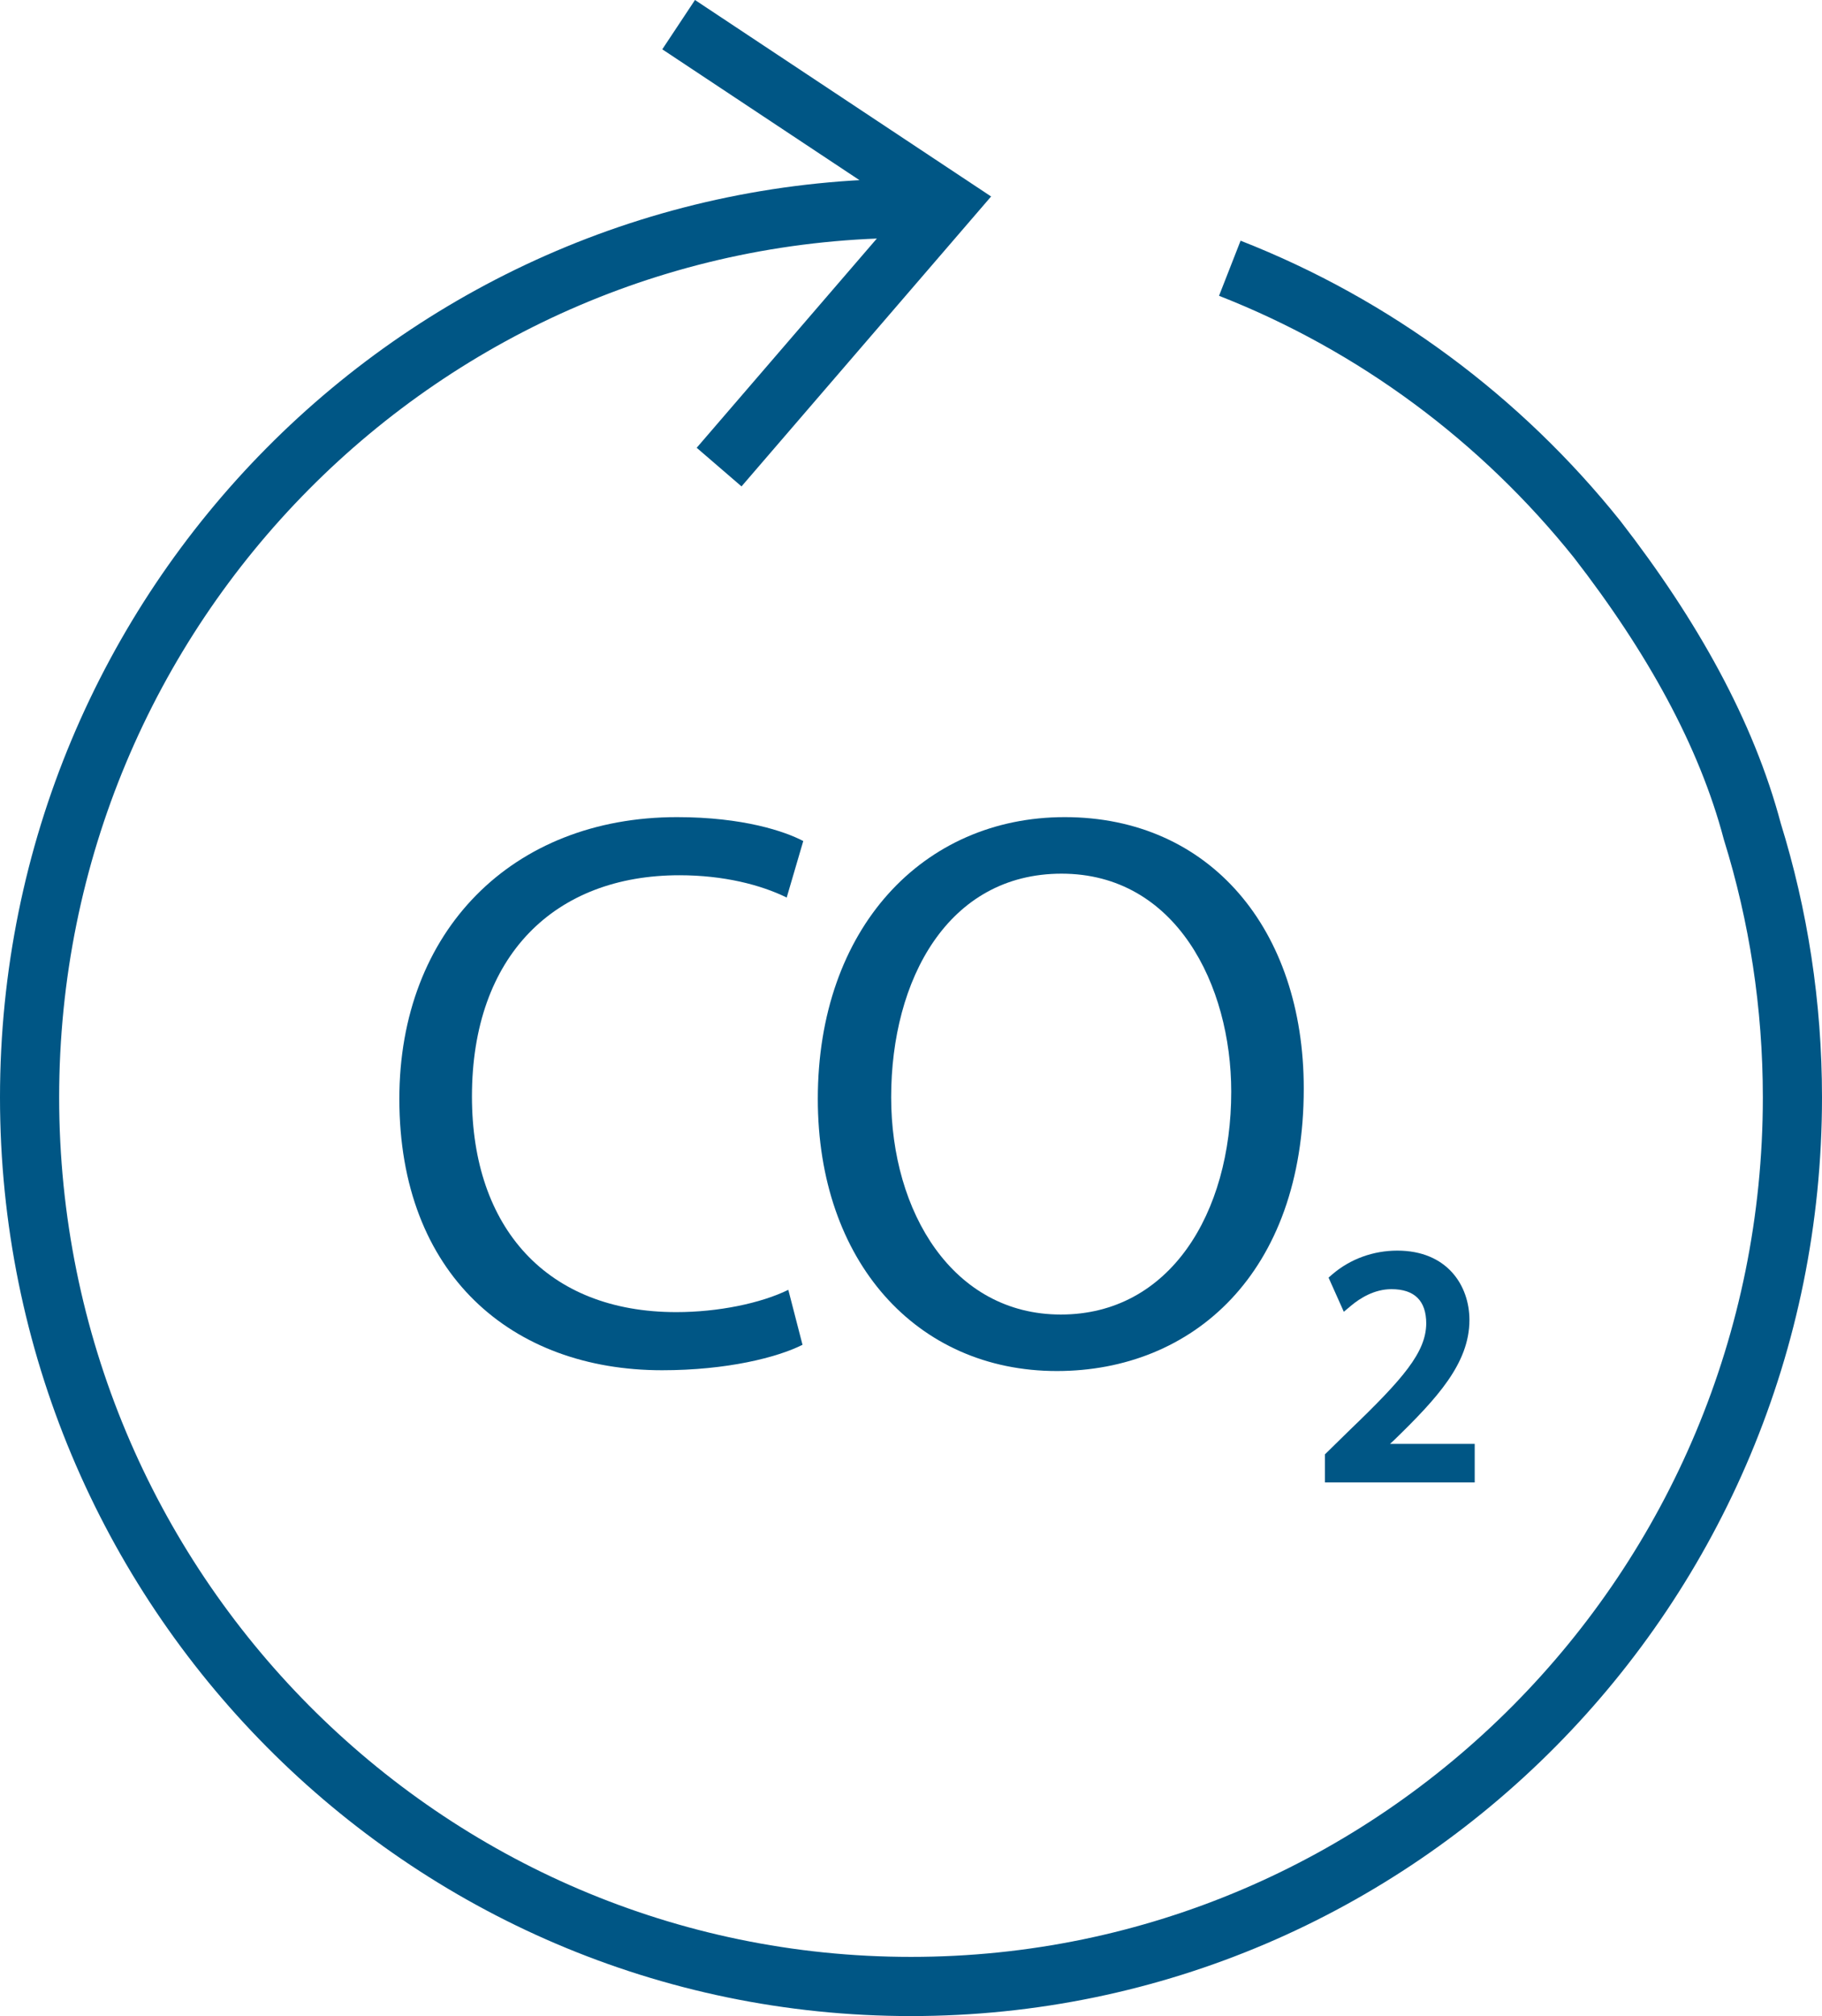
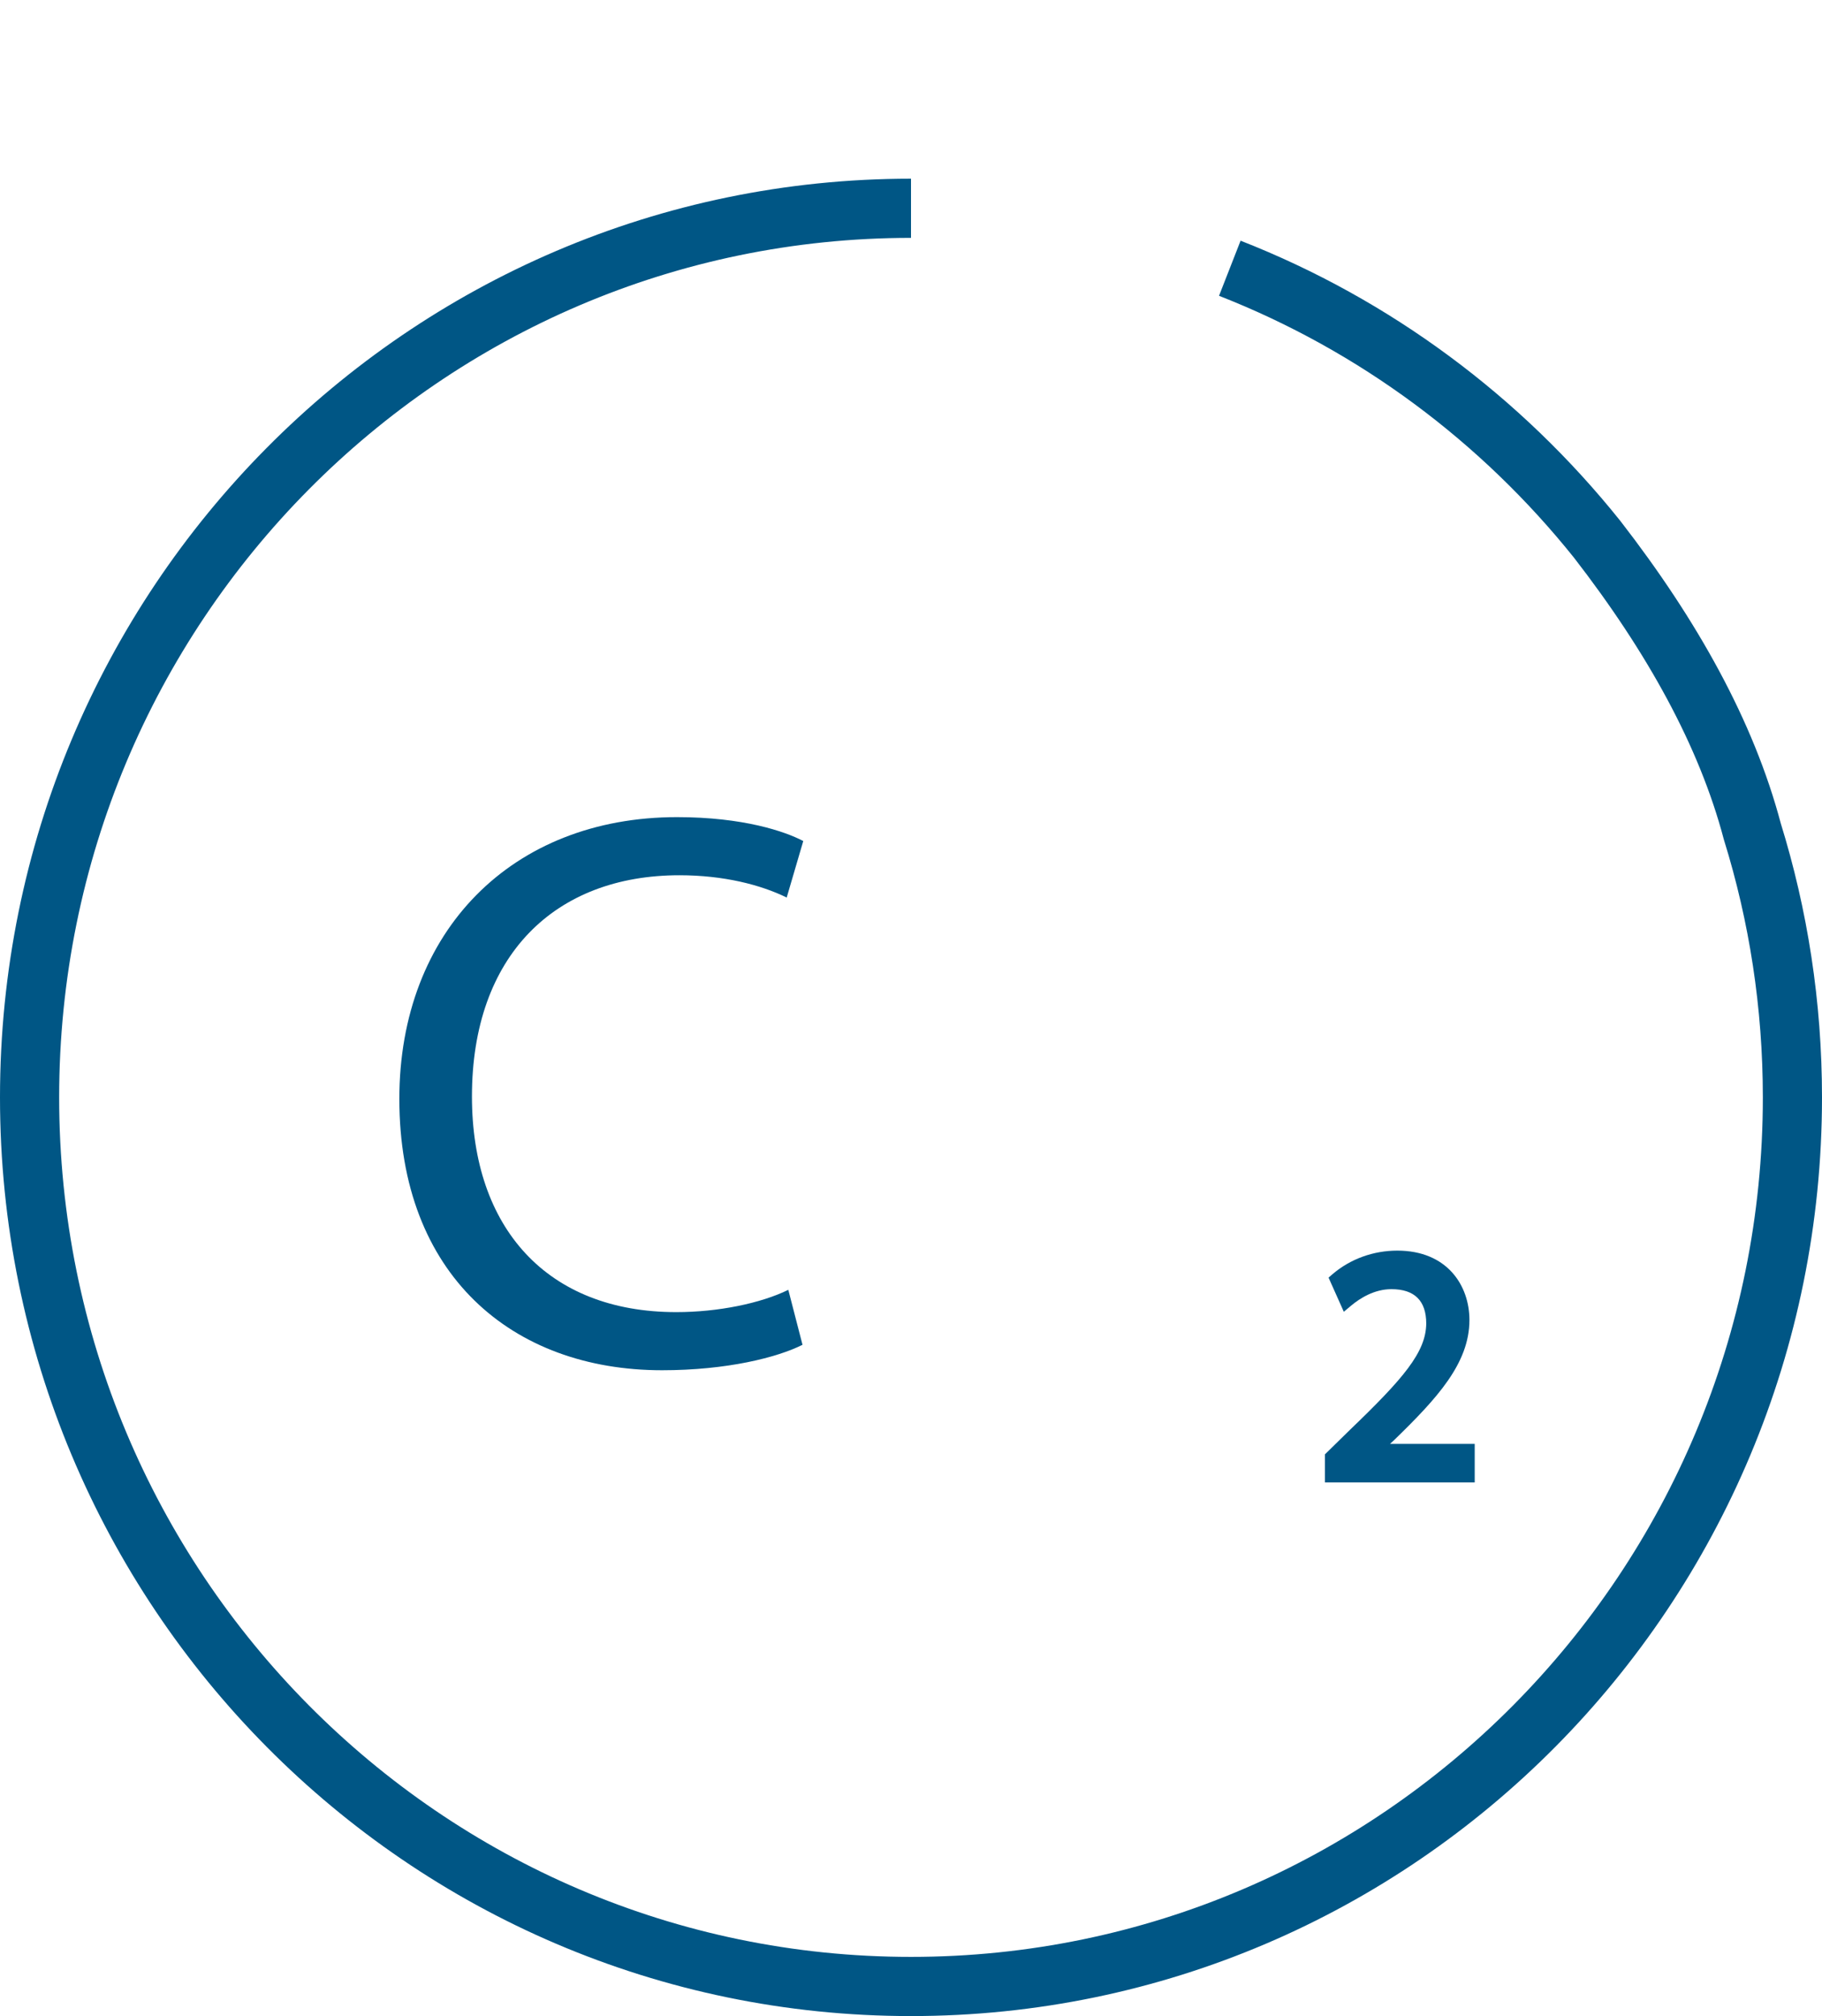
<svg xmlns="http://www.w3.org/2000/svg" id="Layer_1" data-name="Layer 1" viewBox="0 0 46.2 51.099">
  <defs>
    <style>
      .cls-1 {
        fill: none;
        stroke: #005685;
        stroke-miterlimit: 10;
        stroke-width: 1.5px;
      }

      .cls-2 {
        fill: #005685;
      }
    </style>
  </defs>
  <path class="cls-1" d="M23.1,5.279C10.756,5.279.75,15.368.75,27.814s10.006,22.535,22.35,22.535,22.35-10.089,22.35-22.535c0-2.348-.356-4.612-1.017-6.74-.657-2.481-2.031-4.949-3.935-7.406-2.435-3.041-5.639-5.431-9.314-6.869" />
-   <polyline class="cls-1" points="17.208 .625 24.008 5.135 18.234 11.839" />
  <g>
    <path class="cls-2" d="M20.349,34.085c-.64.322-1.92.645-3.561.645-3.802,0-6.662-2.421-6.662-6.878,0-4.255,2.86-7.141,7.041-7.141,1.681,0,2.741.363,3.201.606l-.42,1.432c-.66-.324-1.6-.565-2.72-.565-3.16,0-5.261,2.036-5.261,5.607,0,3.327,1.901,5.466,5.181,5.466,1.06,0,2.14-.222,2.841-.565l.36,1.393Z" />
-     <path class="cls-2" d="M33.059,27.59c0,4.681-2.819,7.16-6.261,7.16-3.561,0-6.061-2.784-6.061-6.898,0-4.316,2.662-7.141,6.261-7.141,3.681,0,6.061,2.844,6.061,6.878ZM22.597,27.811c0,2.905,1.56,5.507,4.302,5.507,2.761,0,4.321-2.562,4.321-5.648,0-2.702-1.401-5.526-4.302-5.526-2.88,0-4.321,2.683-4.321,5.668Z" />
  </g>
  <path class="cls-2" d="M35.246,36.597l.108-.1c1.08-1.05,1.906-1.94,1.906-3.04,0-.875-.565-1.759-1.829-1.759-.607,0-1.189.211-1.639.594l-.104.09.387.866.187-.157c.227-.189.588-.416,1.021-.416.585,0,.882.294.882.872-.008.728-.579,1.392-1.943,2.702l-.626.613v.711h3.798v-.977h-2.147Z" />
</svg>